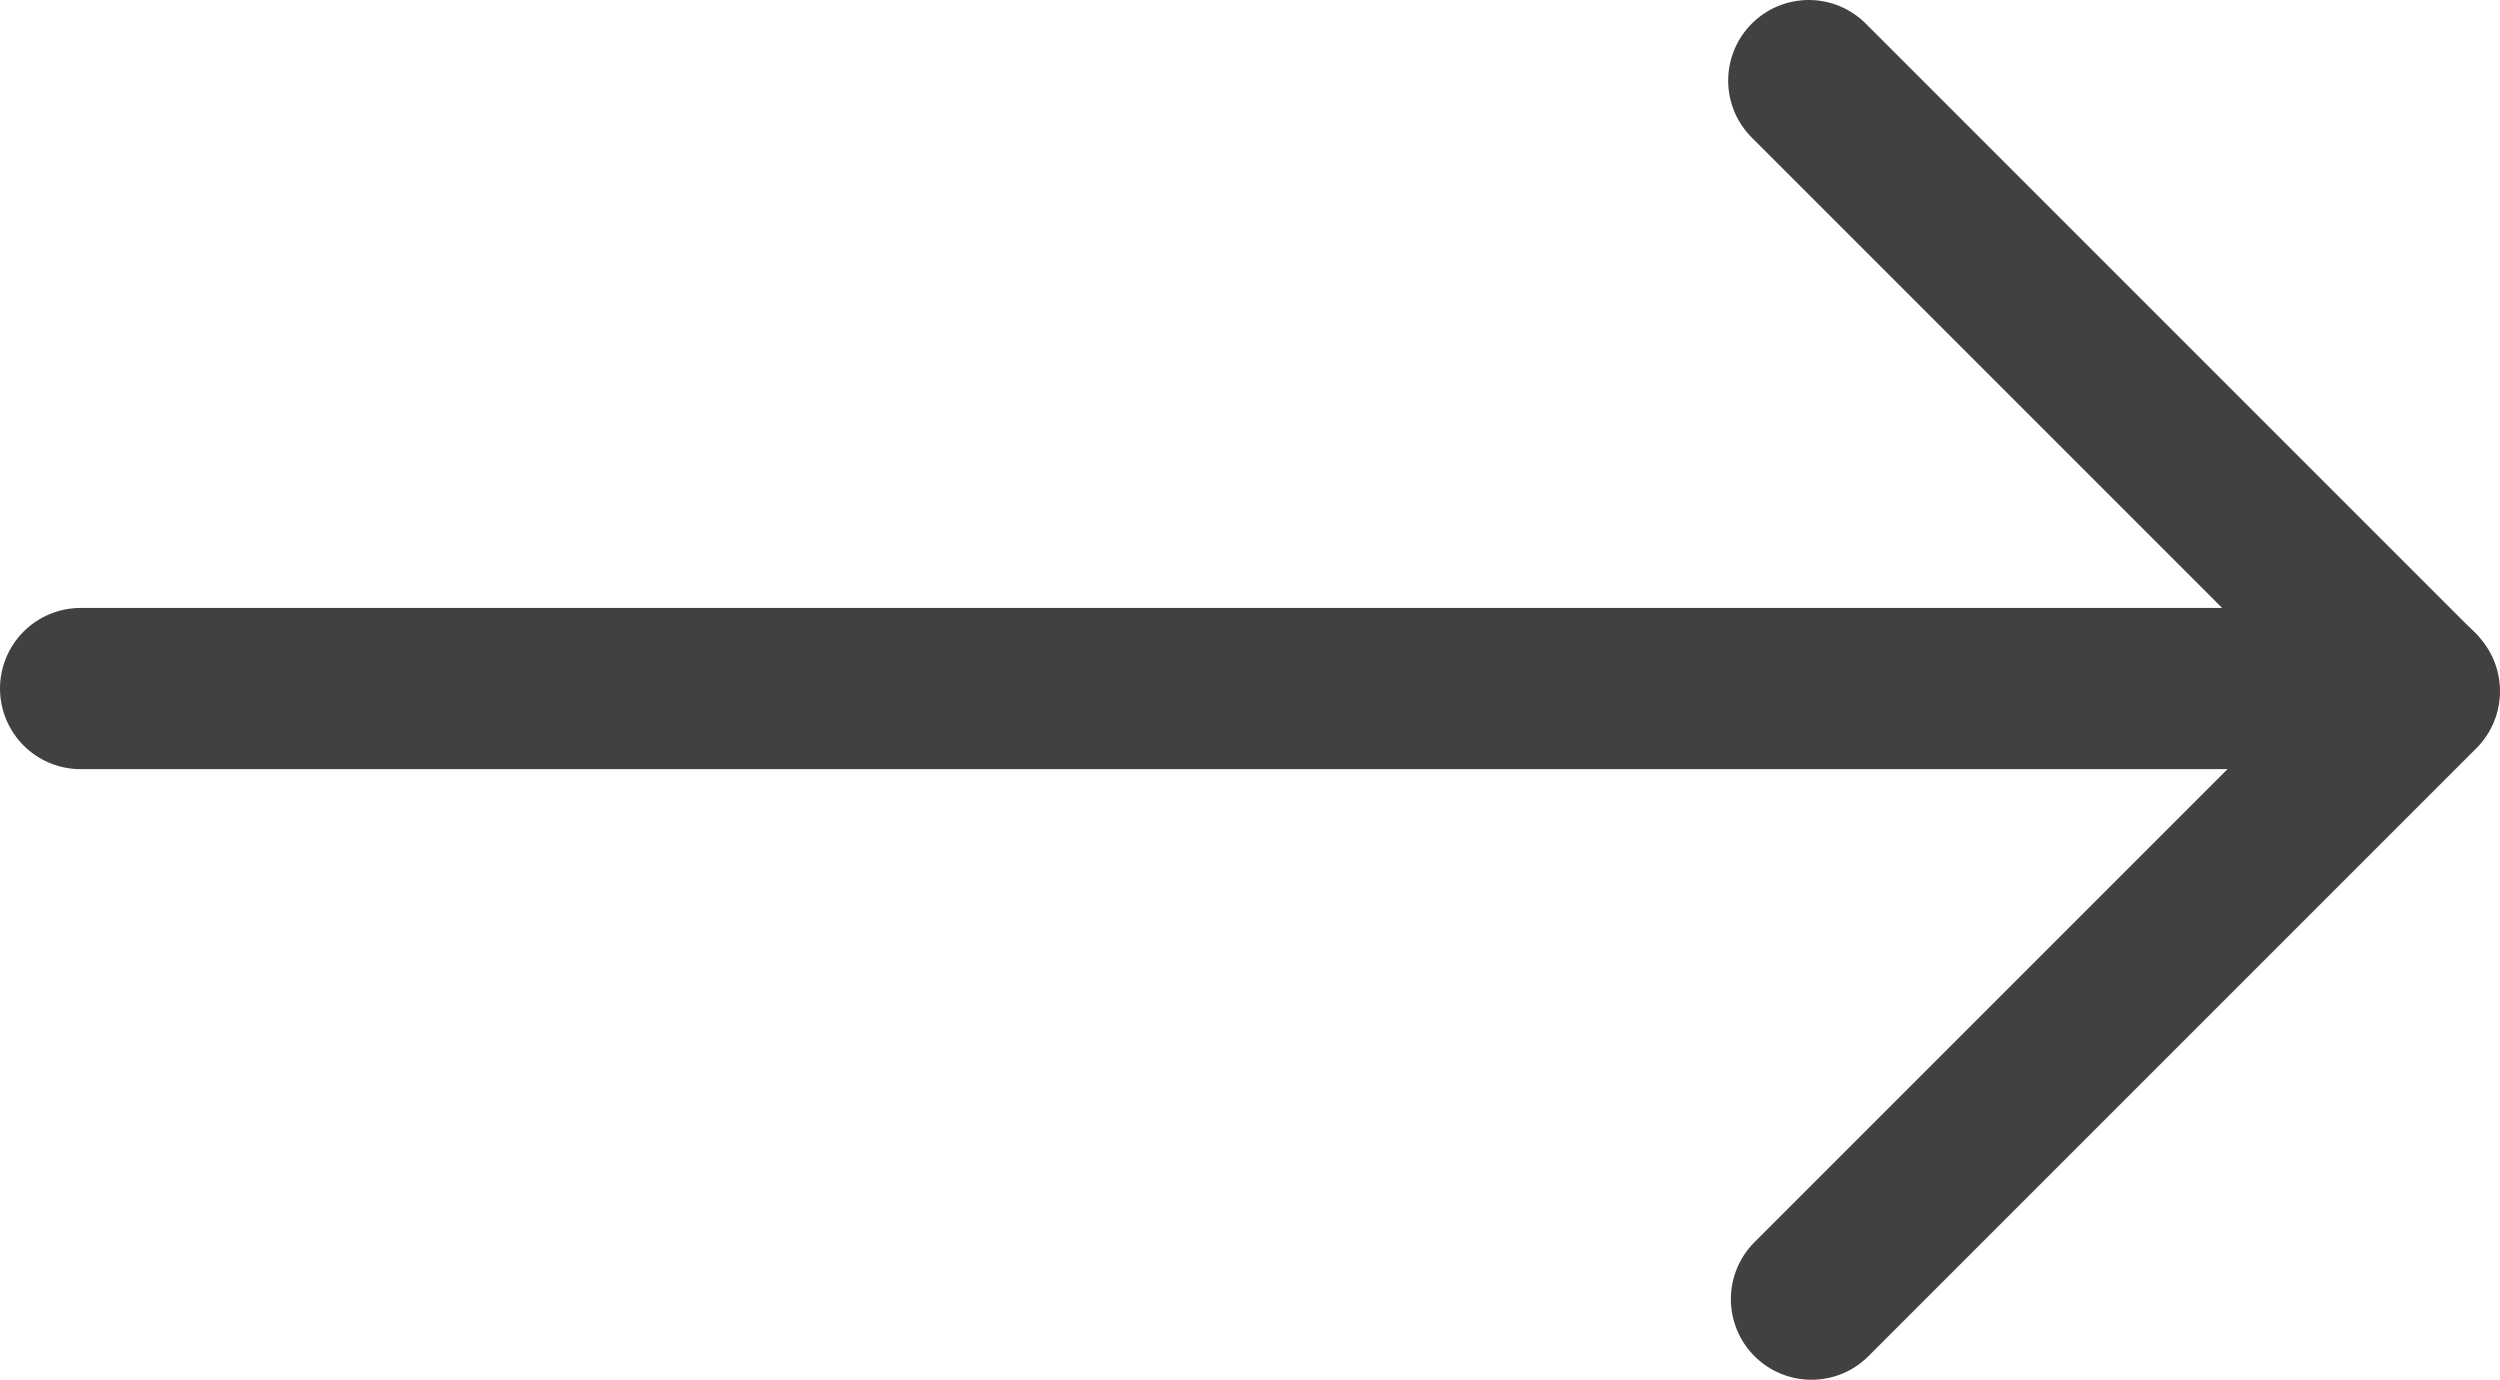
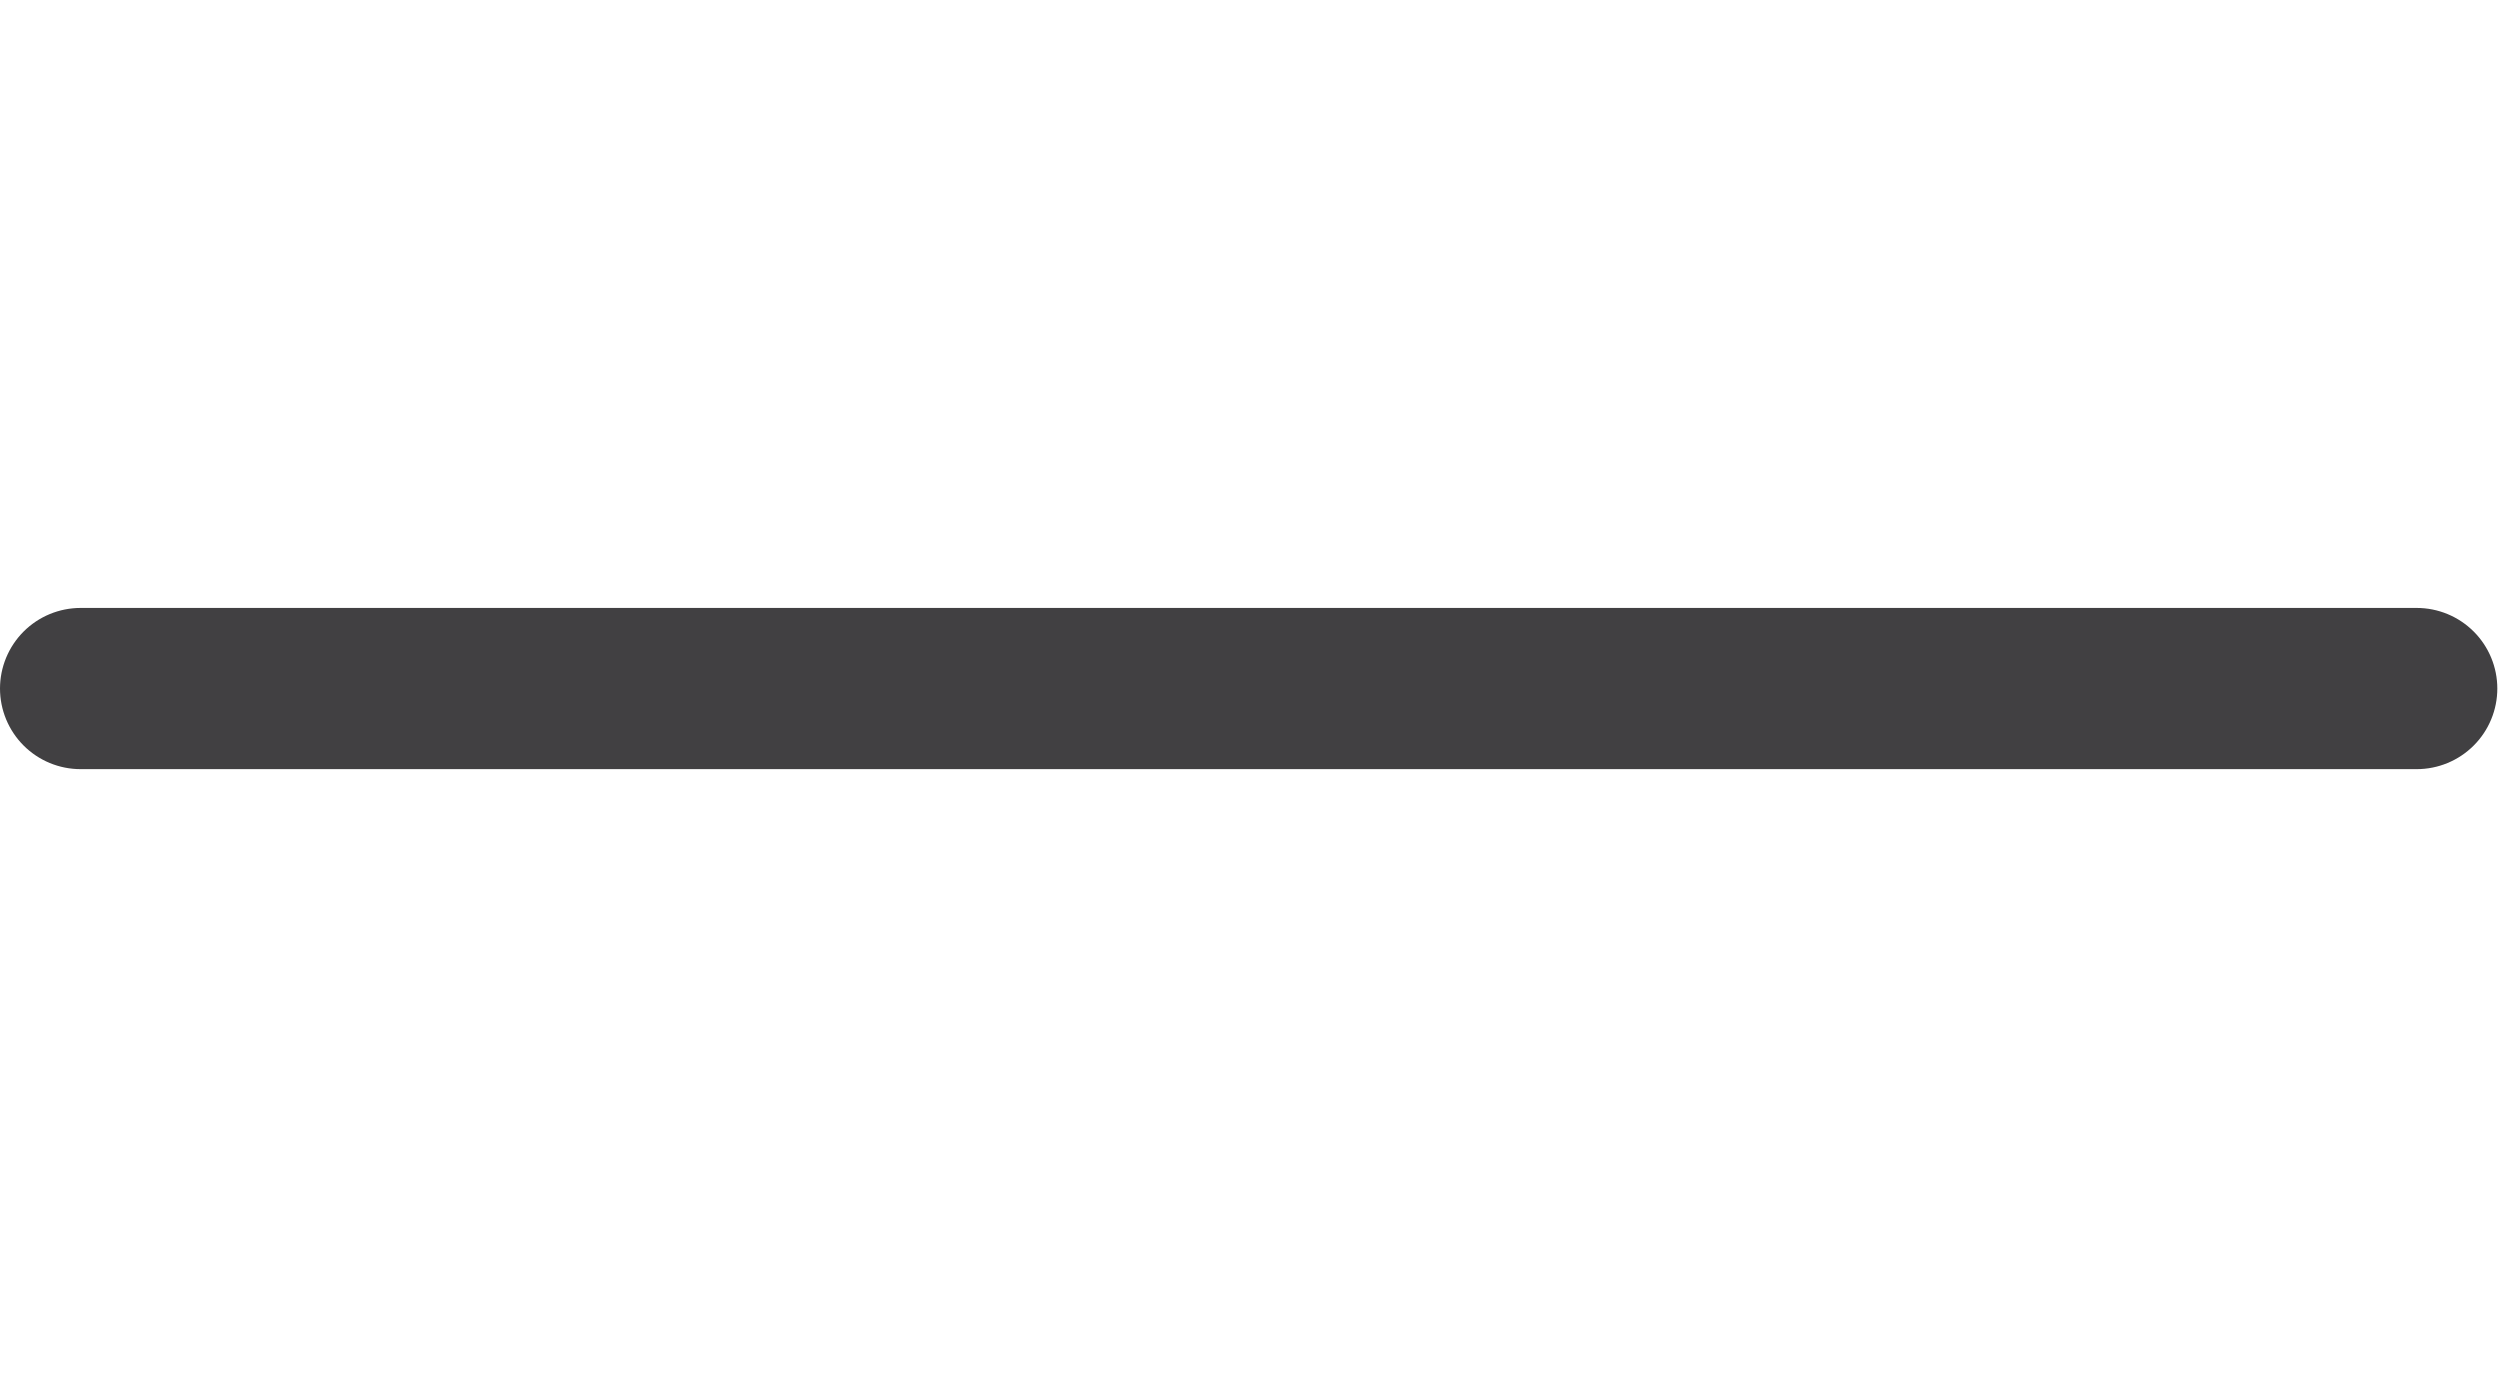
<svg xmlns="http://www.w3.org/2000/svg" id="Layer_2" viewBox="0 0 46.526 25.678">
  <defs>
    <style>.cls-1{fill:none;stroke:#414042;stroke-linecap:round;stroke-miterlimit:10;stroke-width:3px;}</style>
  </defs>
  <g id="Layer_1-2">
-     <line class="cls-1" x1="33.662" y1="1.5" x2="44.976" y2="12.814" />
-     <line class="cls-1" x1="45.026" y1="12.864" x2="33.712" y2="24.178" />
    <line class="cls-1" x1="44.976" y1="12.814" x2="1.5" y2="12.814" />
  </g>
</svg>